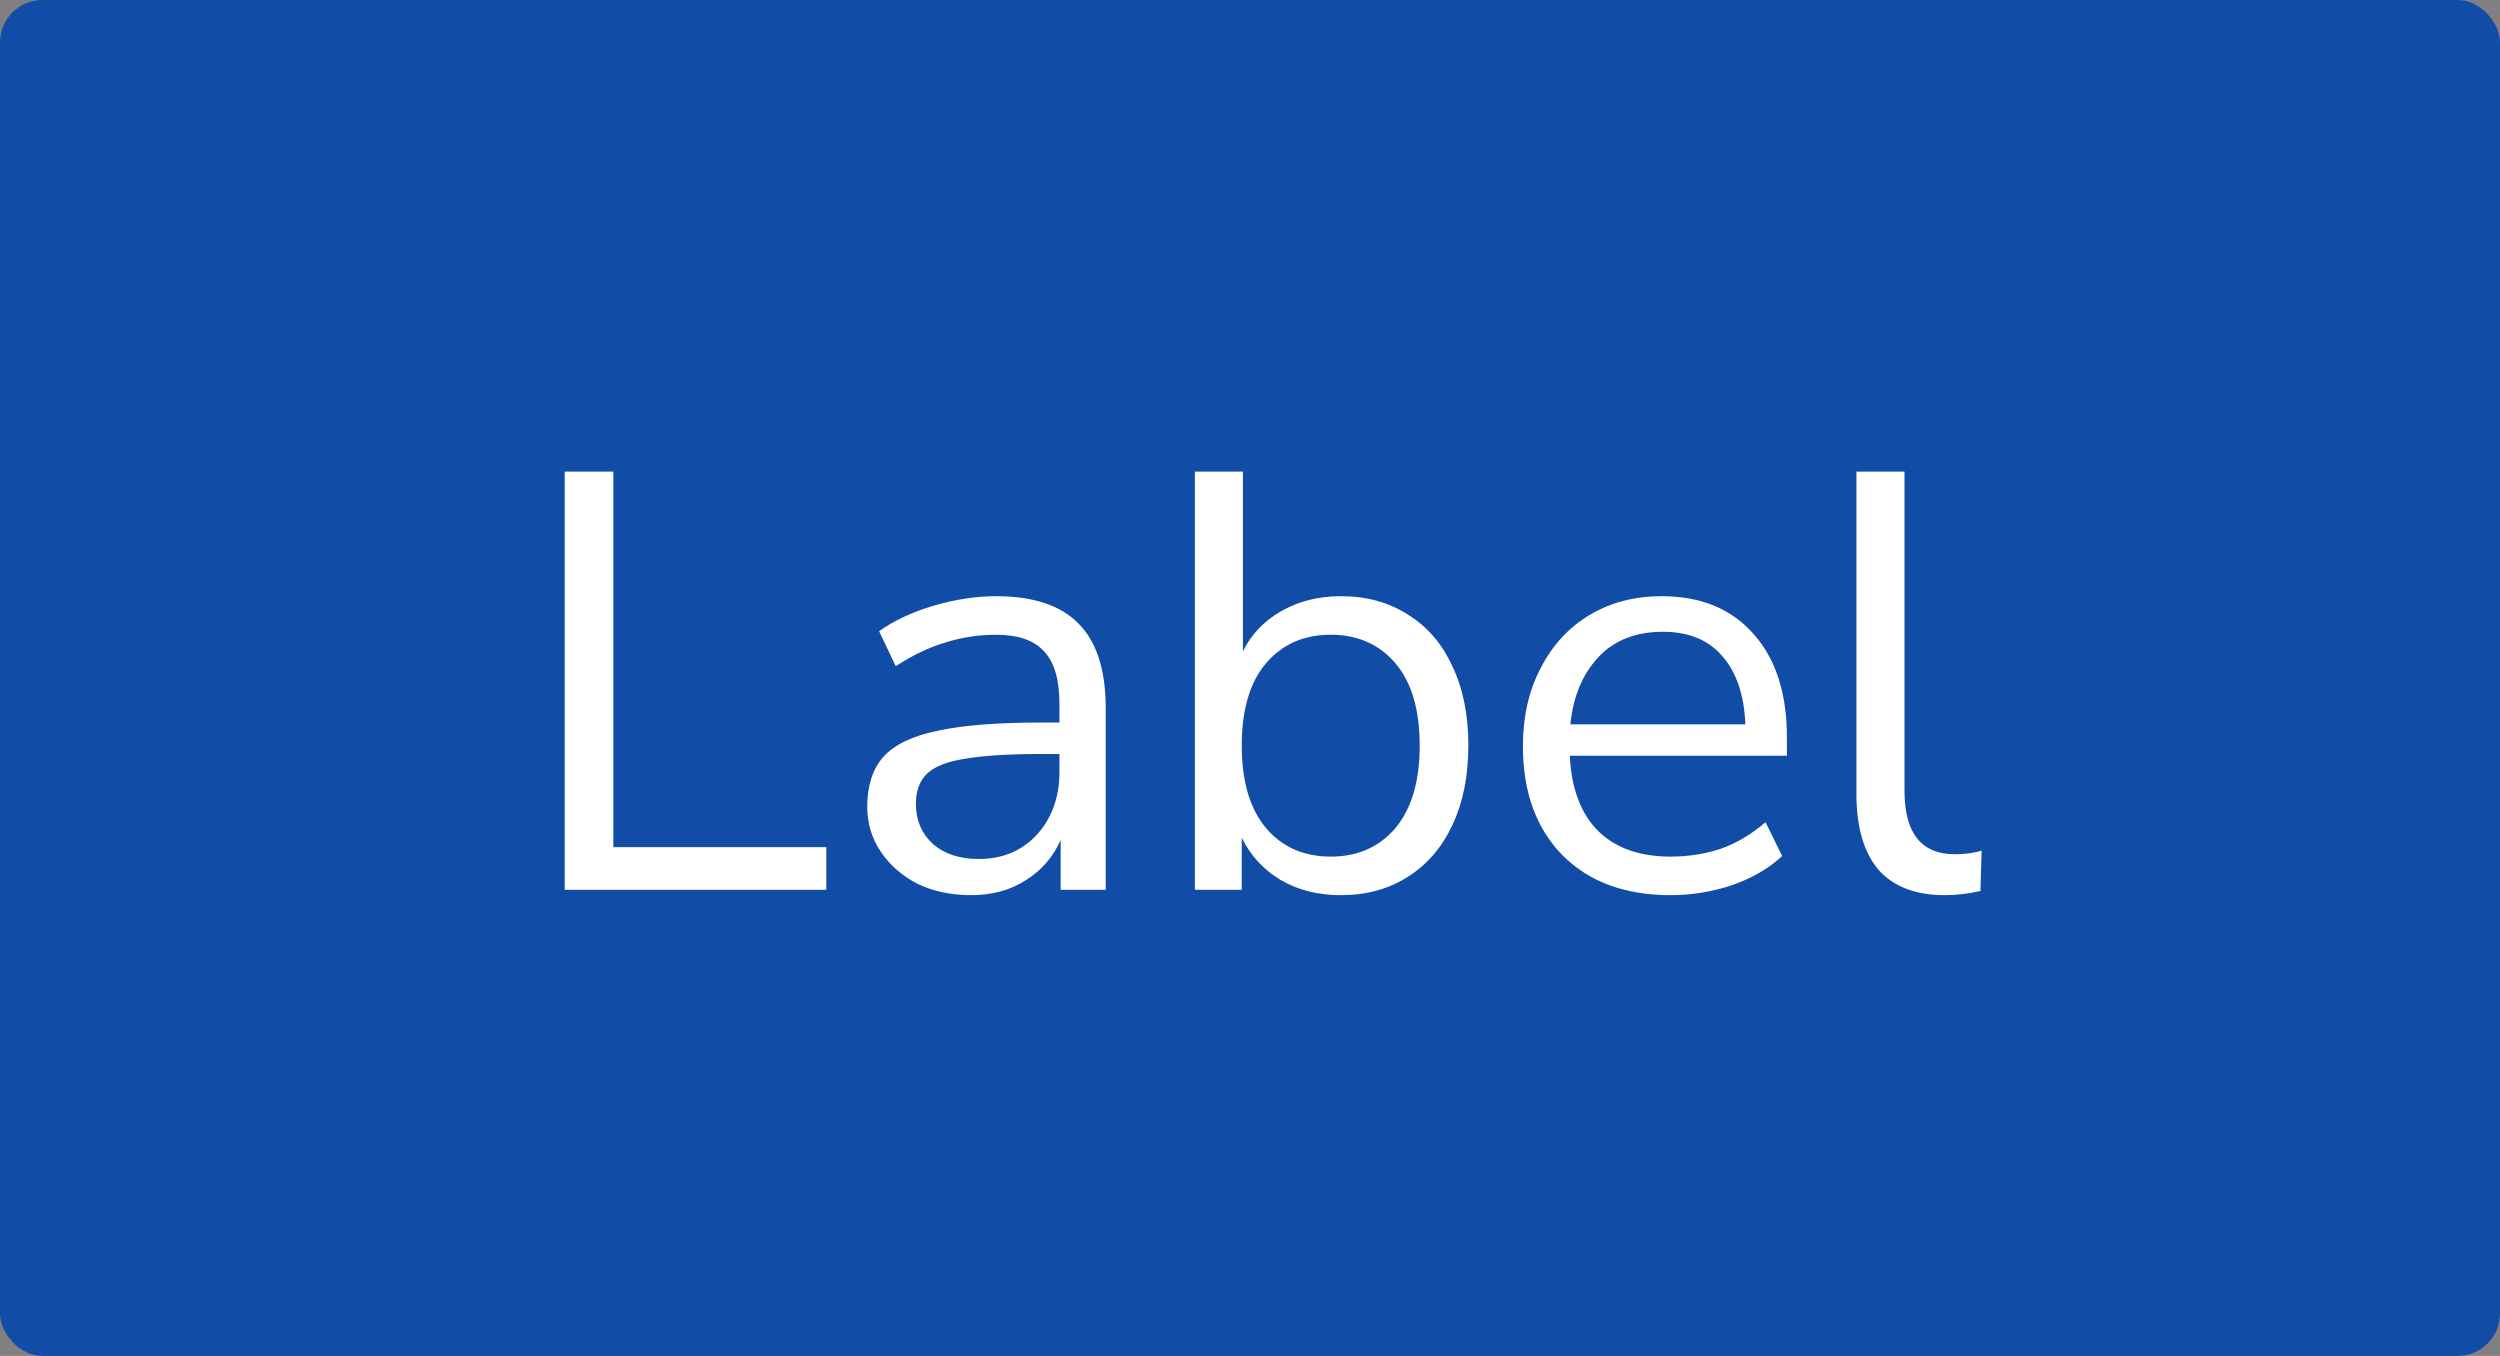
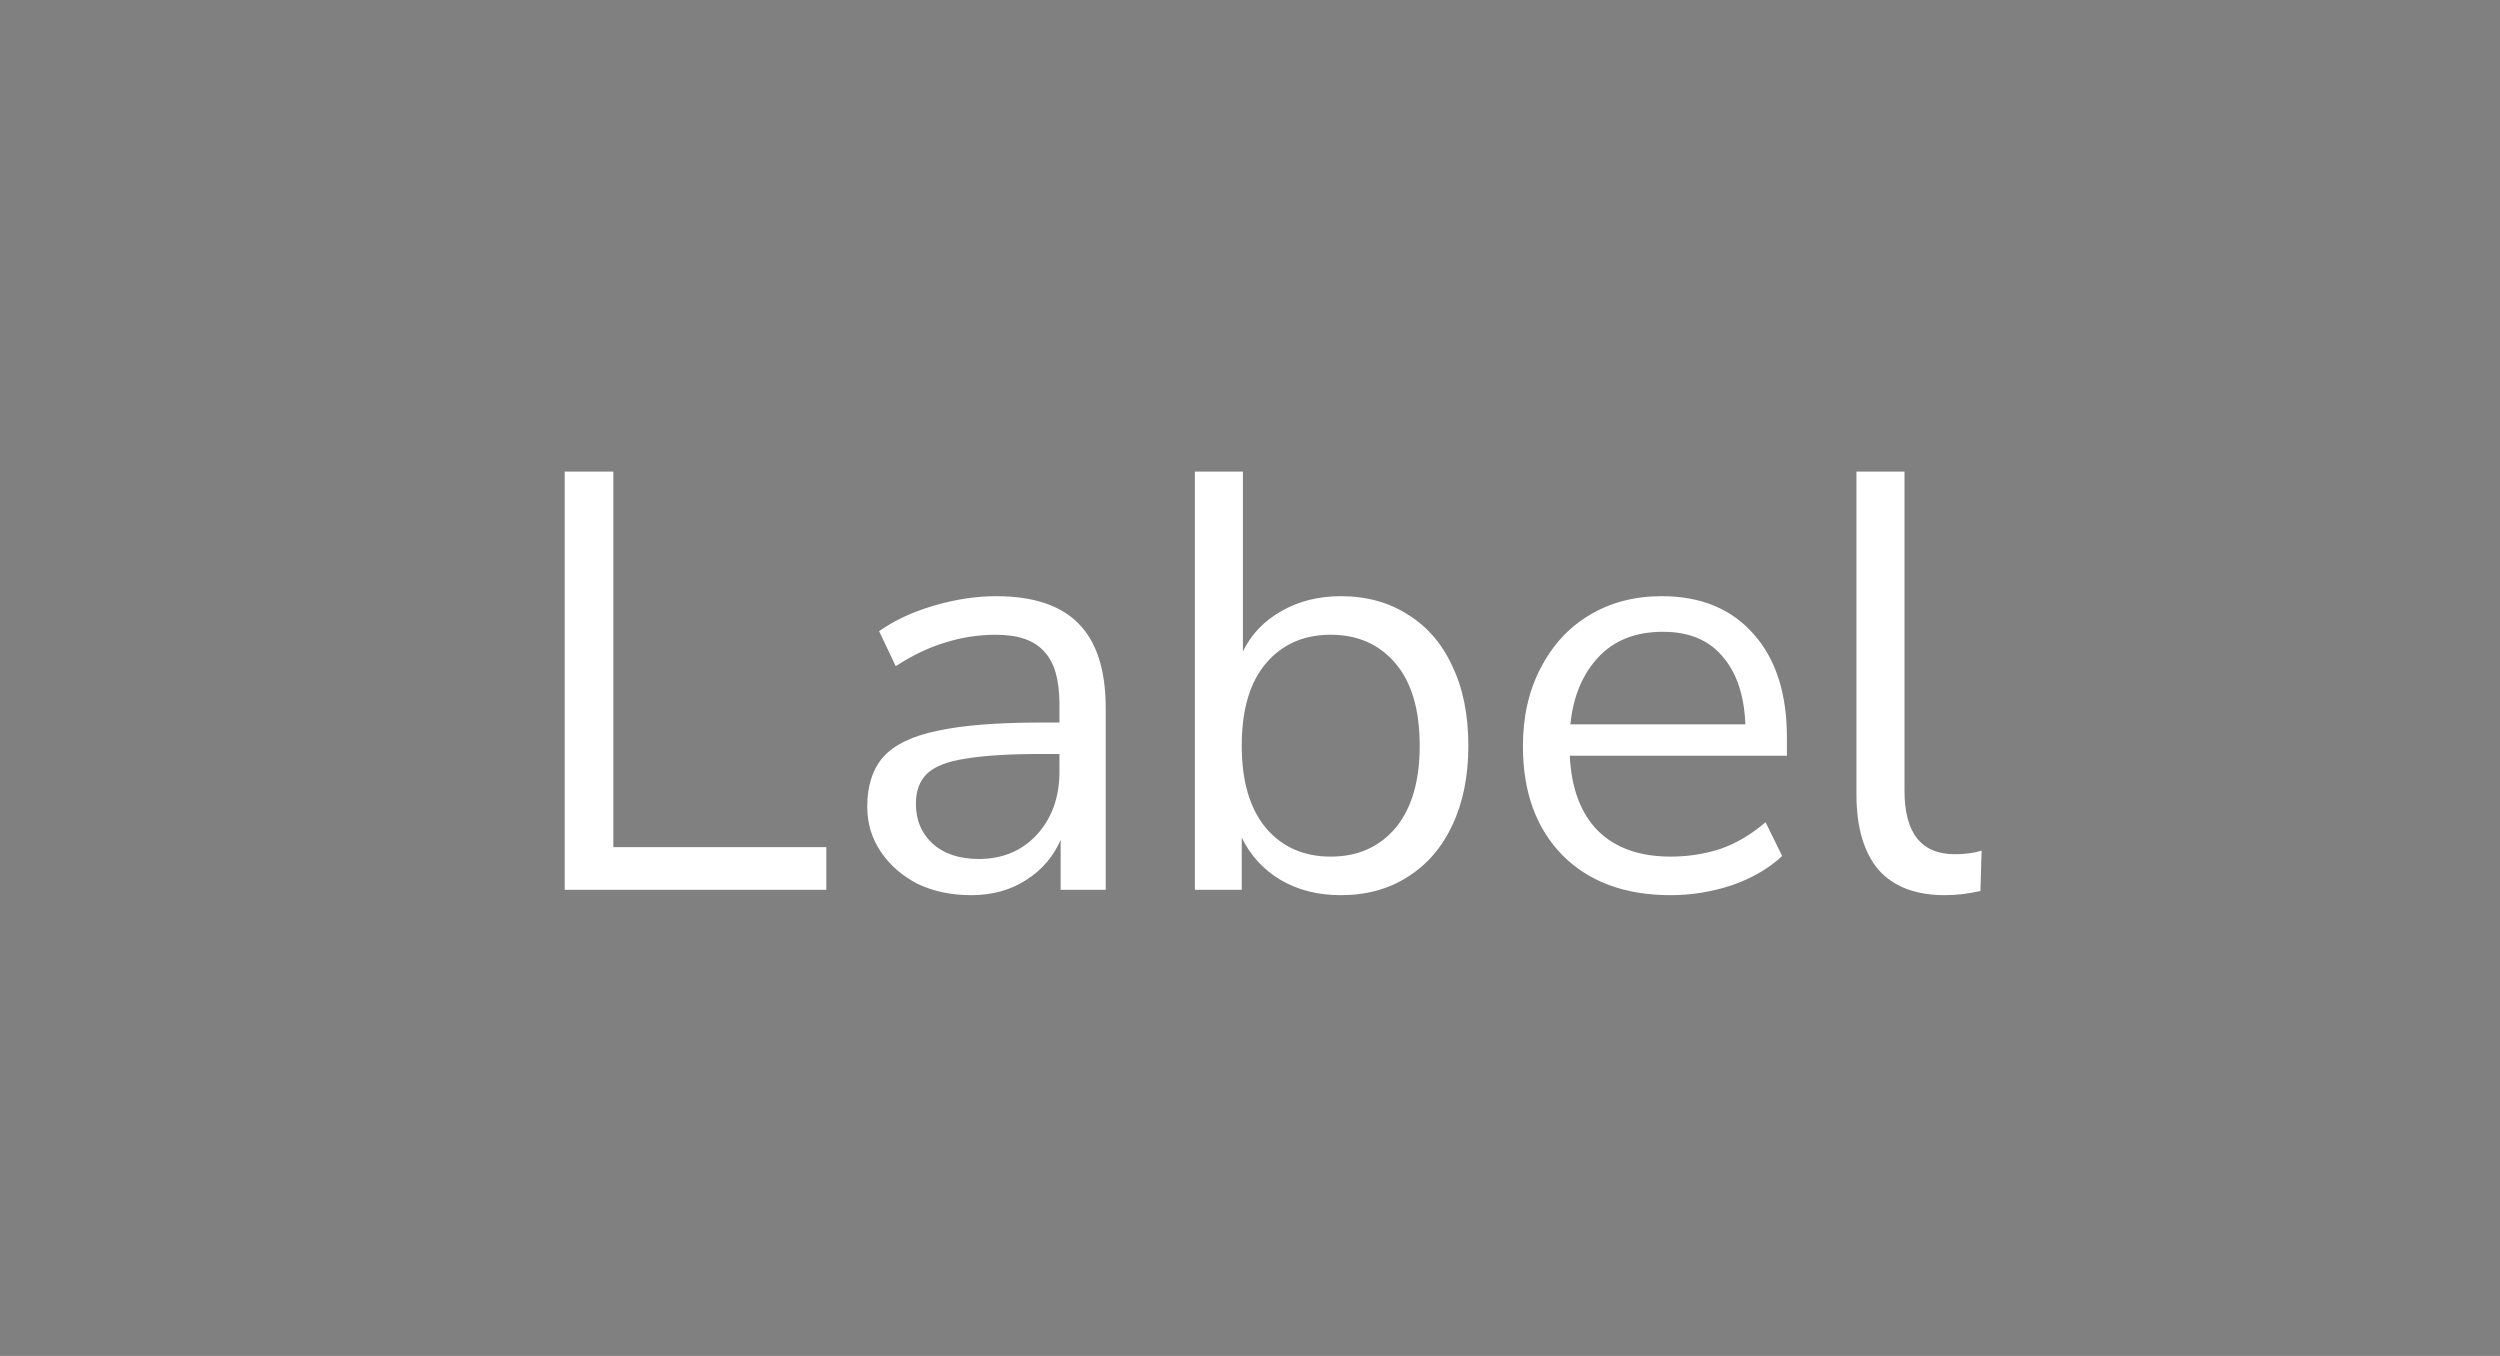
<svg xmlns="http://www.w3.org/2000/svg" width="59" height="32" viewBox="0 0 59 32" fill="none">
  <rect x="0" y="0" width="59" height="32" fill="#808080" stroke="none" />
-   <rect width="59" height="32" rx="1" fill="#114DA6" />
  <path d="M13.327 21V11.13H14.475V19.992H19.501V21H13.327ZM22.917 21.126C22.45 21.126 22.03 21.037 21.657 20.86C21.293 20.673 21.004 20.421 20.789 20.104C20.574 19.787 20.467 19.432 20.467 19.04C20.467 18.545 20.593 18.153 20.845 17.864C21.106 17.575 21.531 17.369 22.119 17.248C22.716 17.117 23.528 17.052 24.555 17.052H25.003V16.618C25.003 16.039 24.882 15.624 24.639 15.372C24.406 15.111 24.028 14.98 23.505 14.98C23.094 14.98 22.698 15.041 22.315 15.162C21.932 15.274 21.54 15.461 21.139 15.722L20.747 14.896C21.102 14.644 21.531 14.443 22.035 14.294C22.548 14.145 23.038 14.07 23.505 14.07C24.382 14.07 25.031 14.285 25.451 14.714C25.88 15.143 26.095 15.811 26.095 16.716V21H25.031V19.824C24.854 20.225 24.578 20.543 24.205 20.776C23.841 21.009 23.412 21.126 22.917 21.126ZM23.099 20.272C23.659 20.272 24.116 20.081 24.471 19.698C24.826 19.306 25.003 18.811 25.003 18.214V17.794H24.569C23.813 17.794 23.216 17.831 22.777 17.906C22.348 17.971 22.044 18.093 21.867 18.27C21.699 18.438 21.615 18.671 21.615 18.97C21.615 19.353 21.746 19.665 22.007 19.908C22.278 20.151 22.642 20.272 23.099 20.272ZM31.643 21.126C31.101 21.126 30.625 21.005 30.215 20.762C29.813 20.519 29.51 20.188 29.305 19.768V21H28.199V11.13H29.333V15.372C29.529 14.971 29.832 14.653 30.243 14.42C30.653 14.187 31.12 14.07 31.643 14.07C32.249 14.07 32.777 14.215 33.225 14.504C33.682 14.784 34.032 15.19 34.275 15.722C34.527 16.245 34.653 16.87 34.653 17.598C34.653 18.317 34.527 18.942 34.275 19.474C34.032 19.997 33.682 20.403 33.225 20.692C32.777 20.981 32.249 21.126 31.643 21.126ZM31.405 20.216C32.039 20.216 32.548 19.992 32.931 19.544C33.313 19.087 33.505 18.438 33.505 17.598C33.505 16.749 33.313 16.1 32.931 15.652C32.548 15.204 32.039 14.98 31.405 14.98C30.77 14.98 30.261 15.204 29.879 15.652C29.496 16.1 29.305 16.749 29.305 17.598C29.305 18.438 29.496 19.087 29.879 19.544C30.261 19.992 30.77 20.216 31.405 20.216ZM39.427 21.126C38.353 21.126 37.504 20.813 36.879 20.188C36.254 19.553 35.941 18.695 35.941 17.612C35.941 16.912 36.081 16.296 36.361 15.764C36.641 15.223 37.023 14.807 37.509 14.518C38.004 14.219 38.573 14.07 39.217 14.07C40.141 14.07 40.864 14.369 41.387 14.966C41.91 15.554 42.171 16.366 42.171 17.402V17.836H37.047C37.084 18.611 37.308 19.203 37.719 19.614C38.13 20.015 38.699 20.216 39.427 20.216C39.837 20.216 40.23 20.155 40.603 20.034C40.976 19.903 41.331 19.693 41.667 19.404L42.059 20.202C41.751 20.491 41.359 20.72 40.883 20.888C40.407 21.047 39.922 21.126 39.427 21.126ZM39.245 14.91C38.601 14.91 38.092 15.111 37.719 15.512C37.346 15.913 37.126 16.441 37.061 17.094H41.191C41.163 16.403 40.981 15.867 40.645 15.484C40.318 15.101 39.852 14.91 39.245 14.91ZM45.898 21.126C45.207 21.126 44.685 20.925 44.33 20.524C43.985 20.113 43.812 19.521 43.812 18.746V11.13H44.946V18.662C44.946 19.661 45.343 20.16 46.136 20.16C46.369 20.16 46.579 20.132 46.766 20.076L46.738 21.028C46.449 21.093 46.169 21.126 45.898 21.126Z" fill="white" />
</svg>